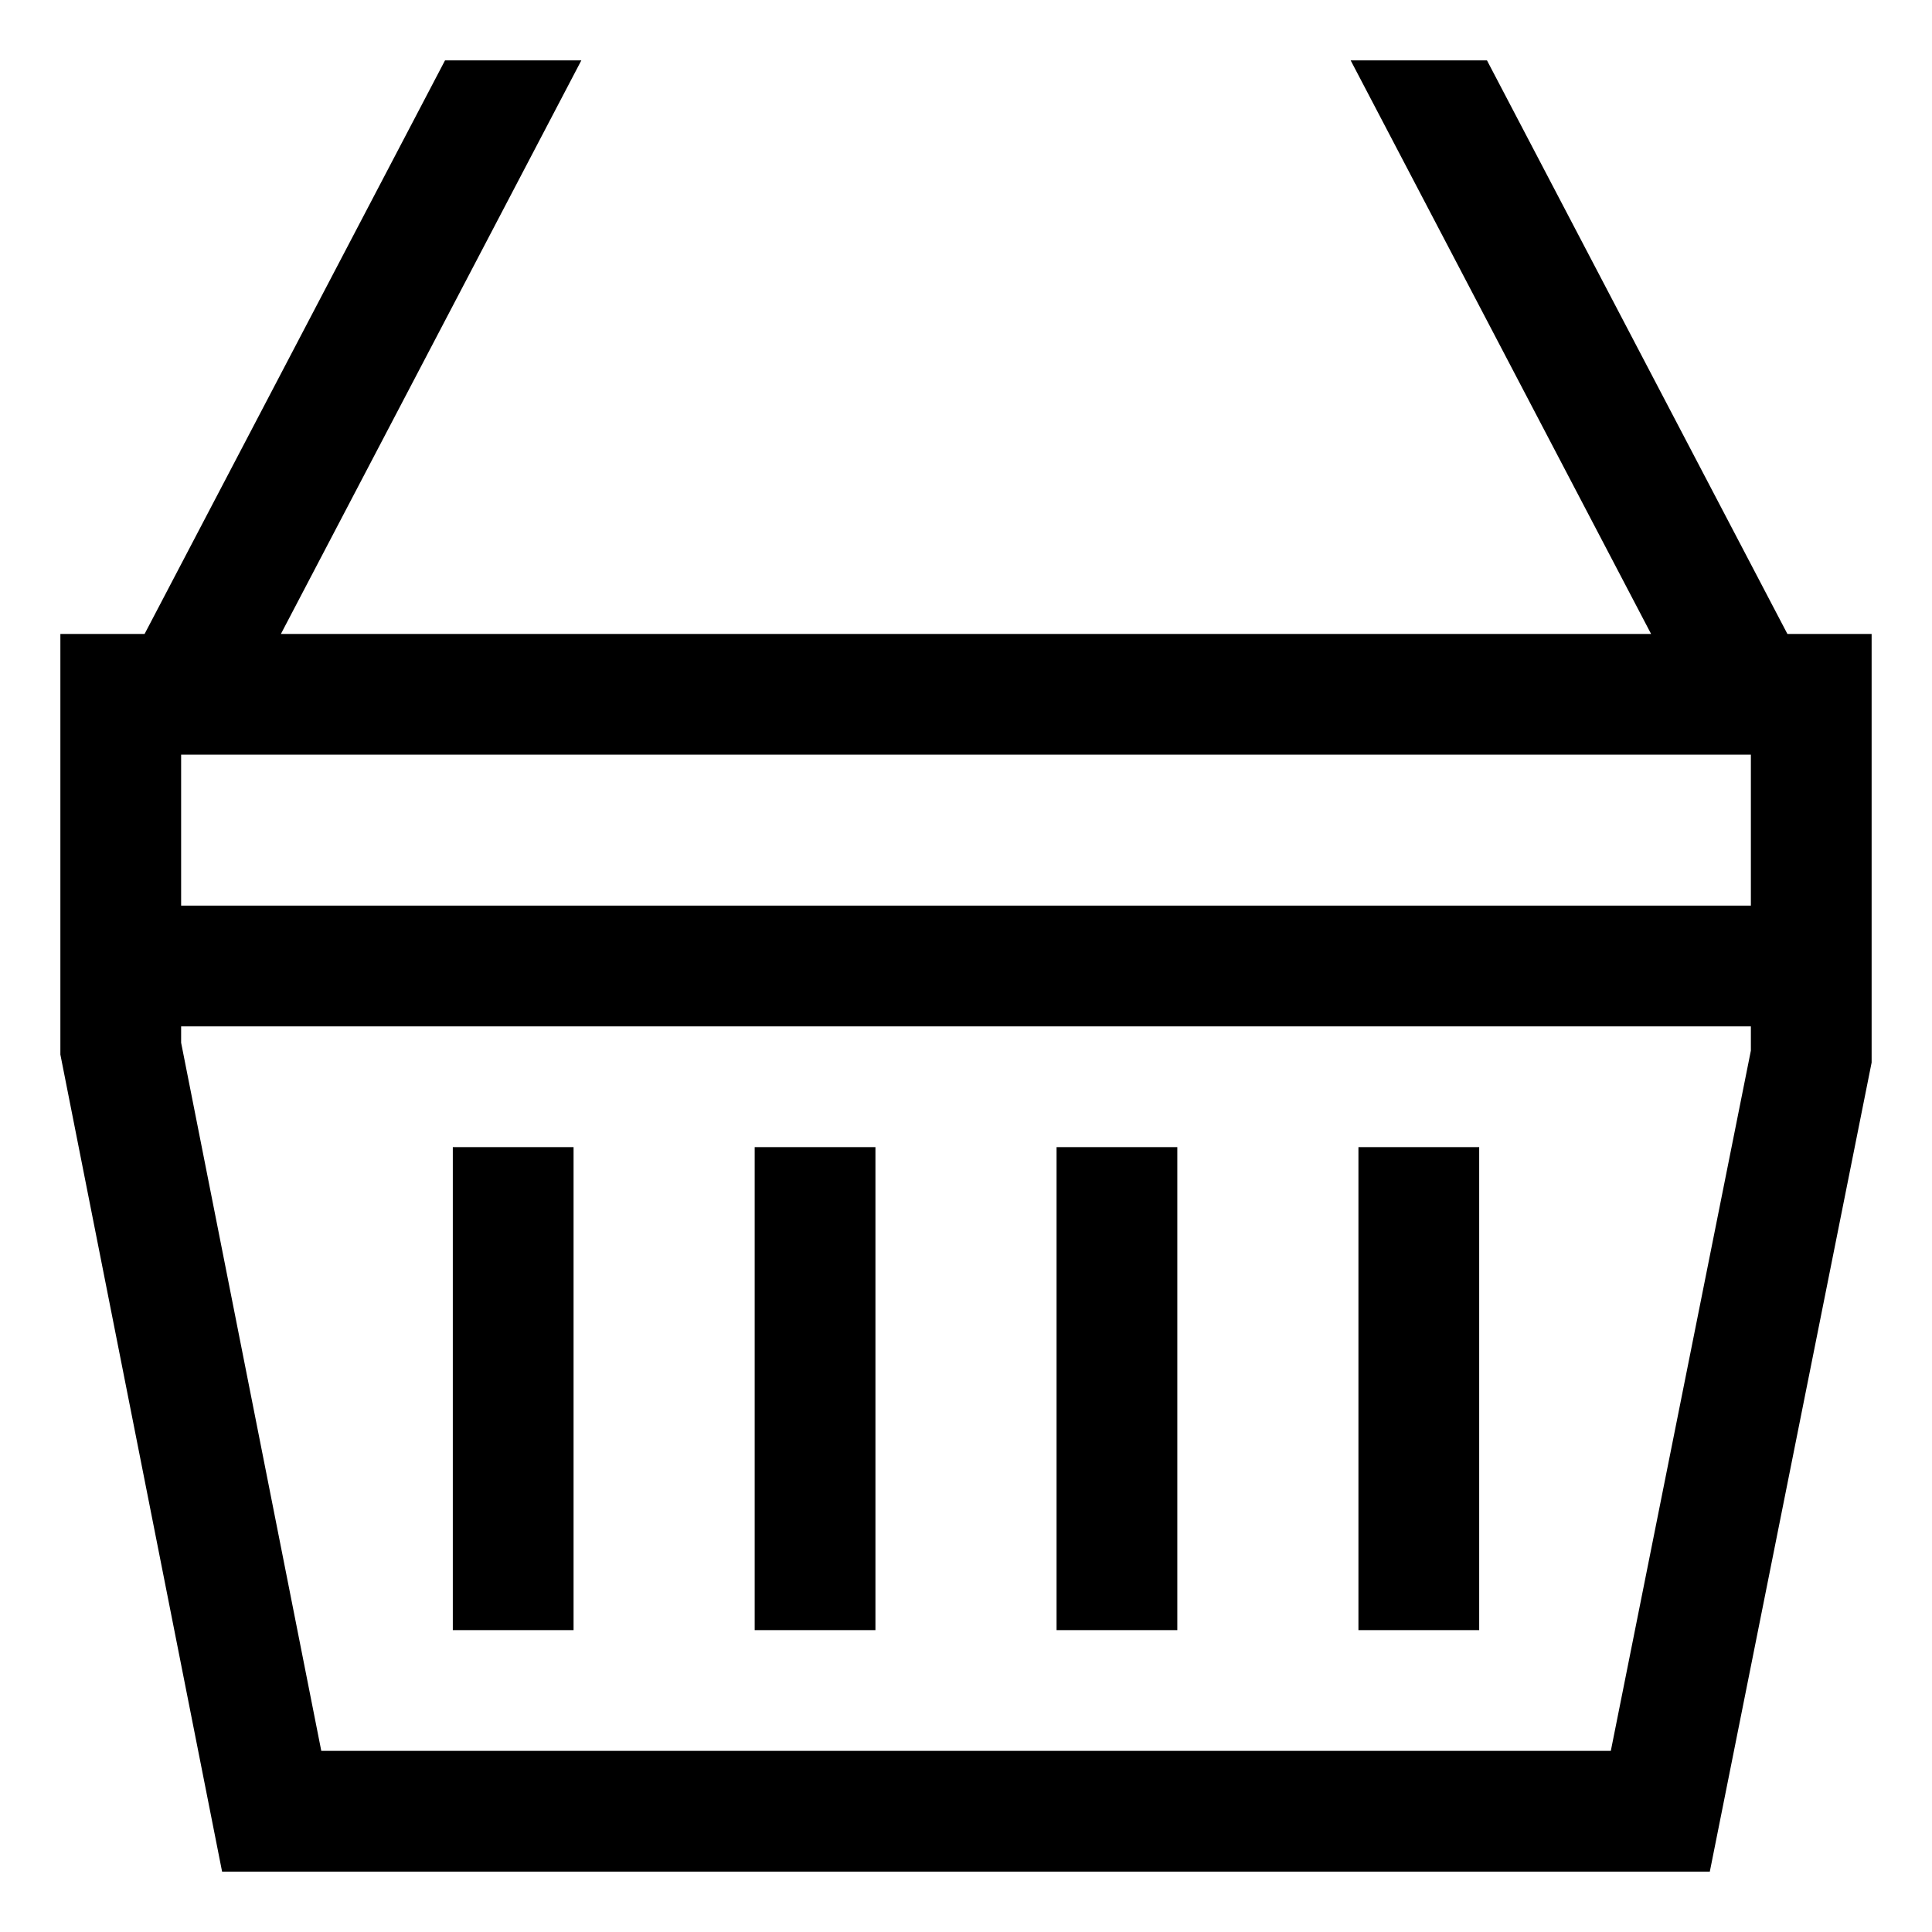
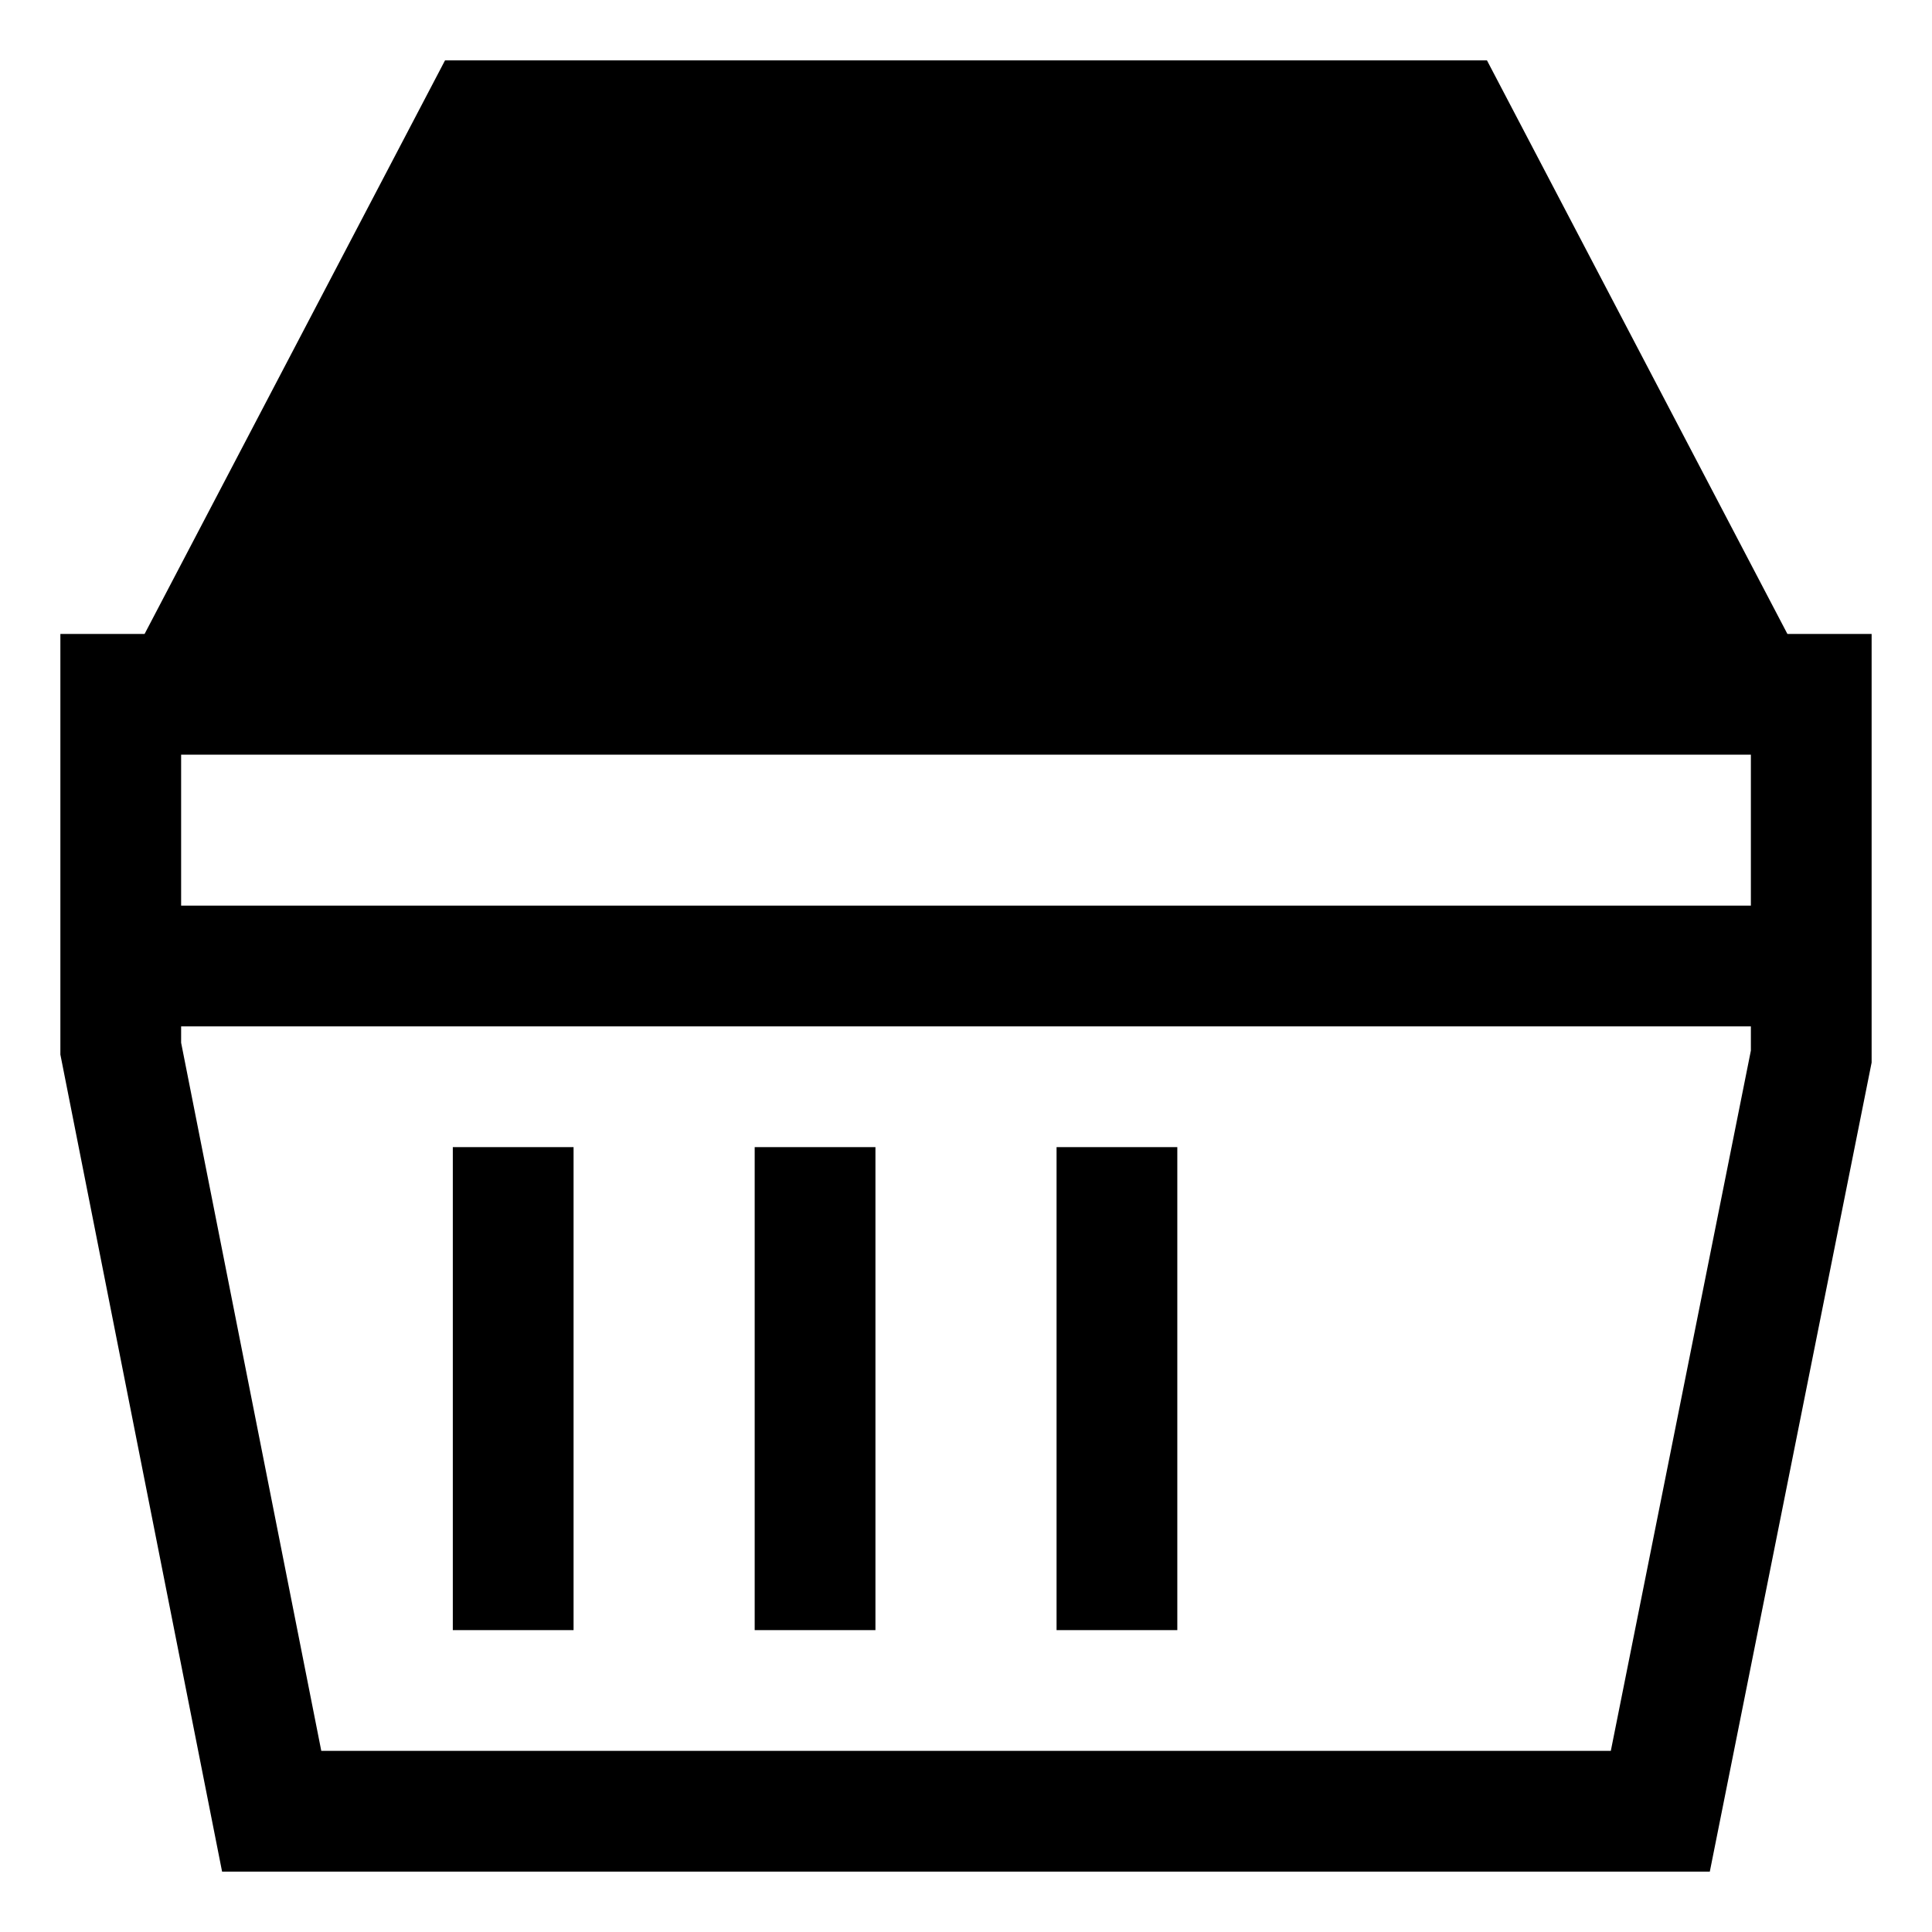
<svg xmlns="http://www.w3.org/2000/svg" width="800px" height="800px" viewBox="0 0 512 512">
  <rect width="32" height="128" x="120" y="304" fill="#000000" class="ci-primary" />
  <rect width="32" height="128" x="200" y="304" fill="#000000" class="ci-primary" />
  <rect width="32" height="128" x="280" y="304" fill="#000000" class="ci-primary" />
-   <rect width="32" height="128" x="360" y="304" fill="#000000" class="ci-primary" />
-   <path fill="#000000" d="M473.681,168,394.062,16H357.938l79.619,152H74.443L154.062,16H117.938L38.319,168H16V279.468L58.856,496H453.117L496,281.584V168ZM464,278.416,426.883,464H85.144L48,276.332V272H464ZM464,240H48V200H464Z" class="ci-primary" />
+   <path fill="#000000" d="M473.681,168,394.062,16H357.938H74.443L154.062,16H117.938L38.319,168H16V279.468L58.856,496H453.117L496,281.584V168ZM464,278.416,426.883,464H85.144L48,276.332V272H464ZM464,240H48V200H464Z" class="ci-primary" />
</svg>